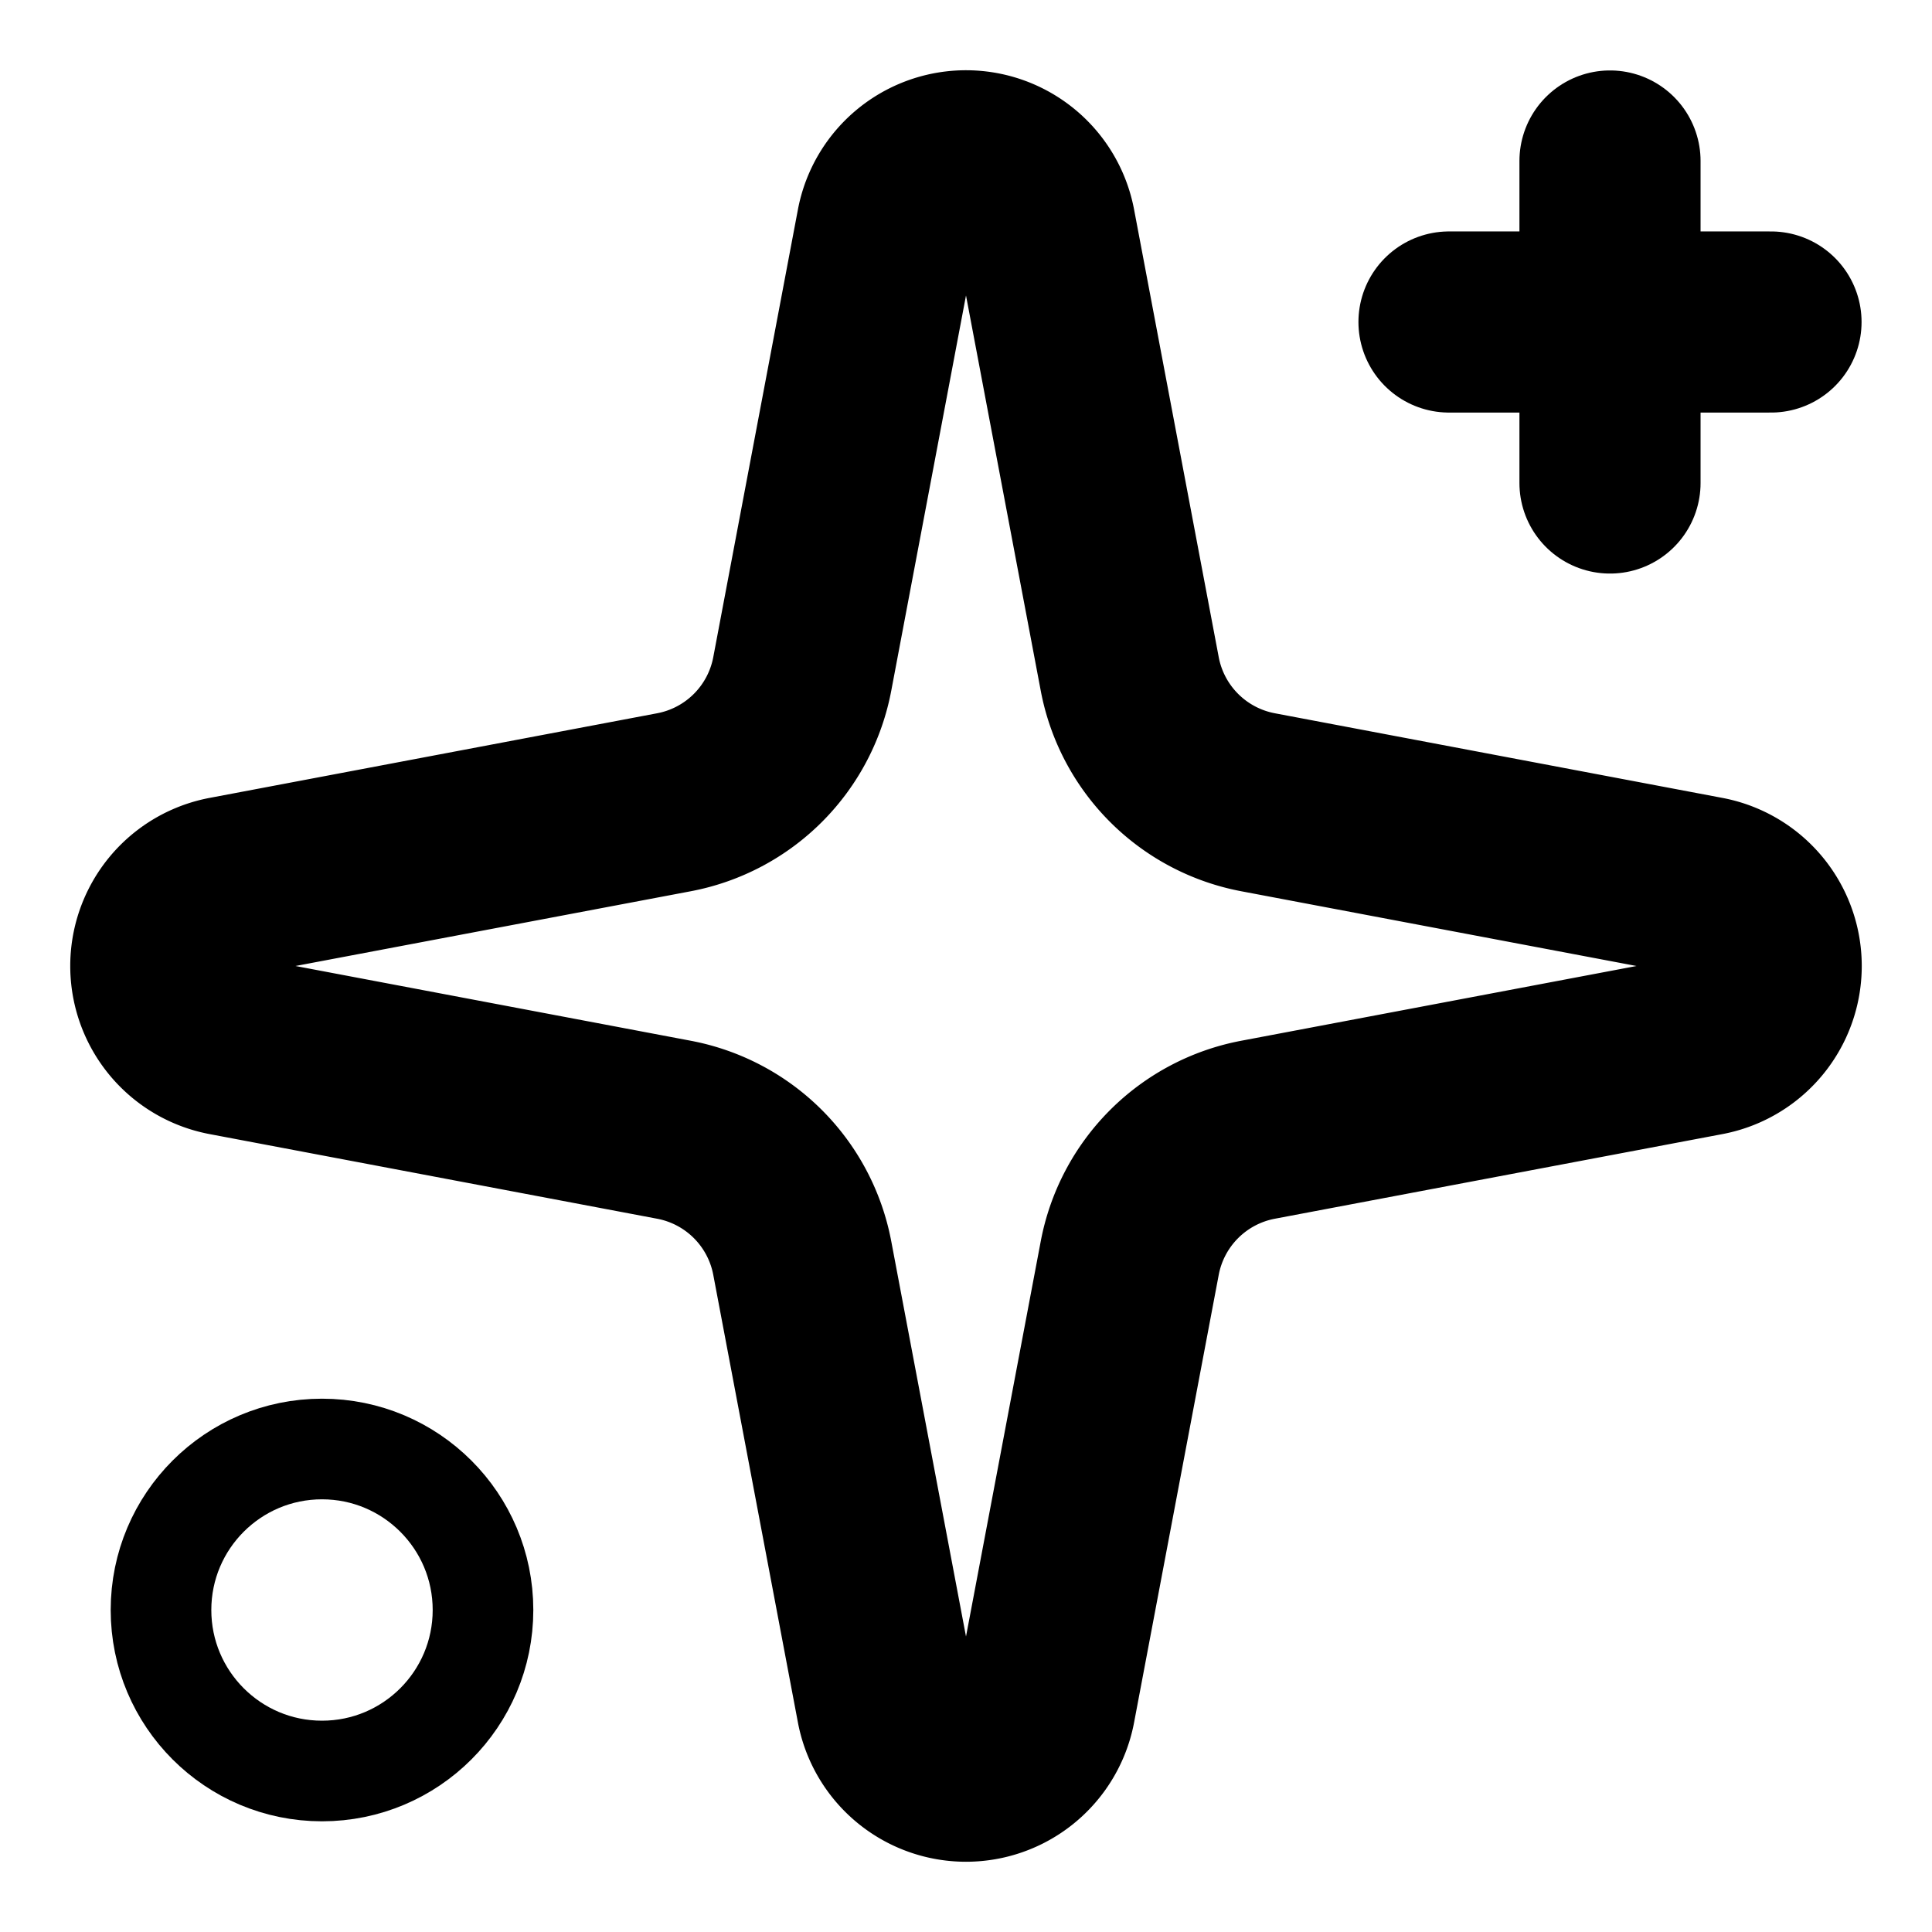
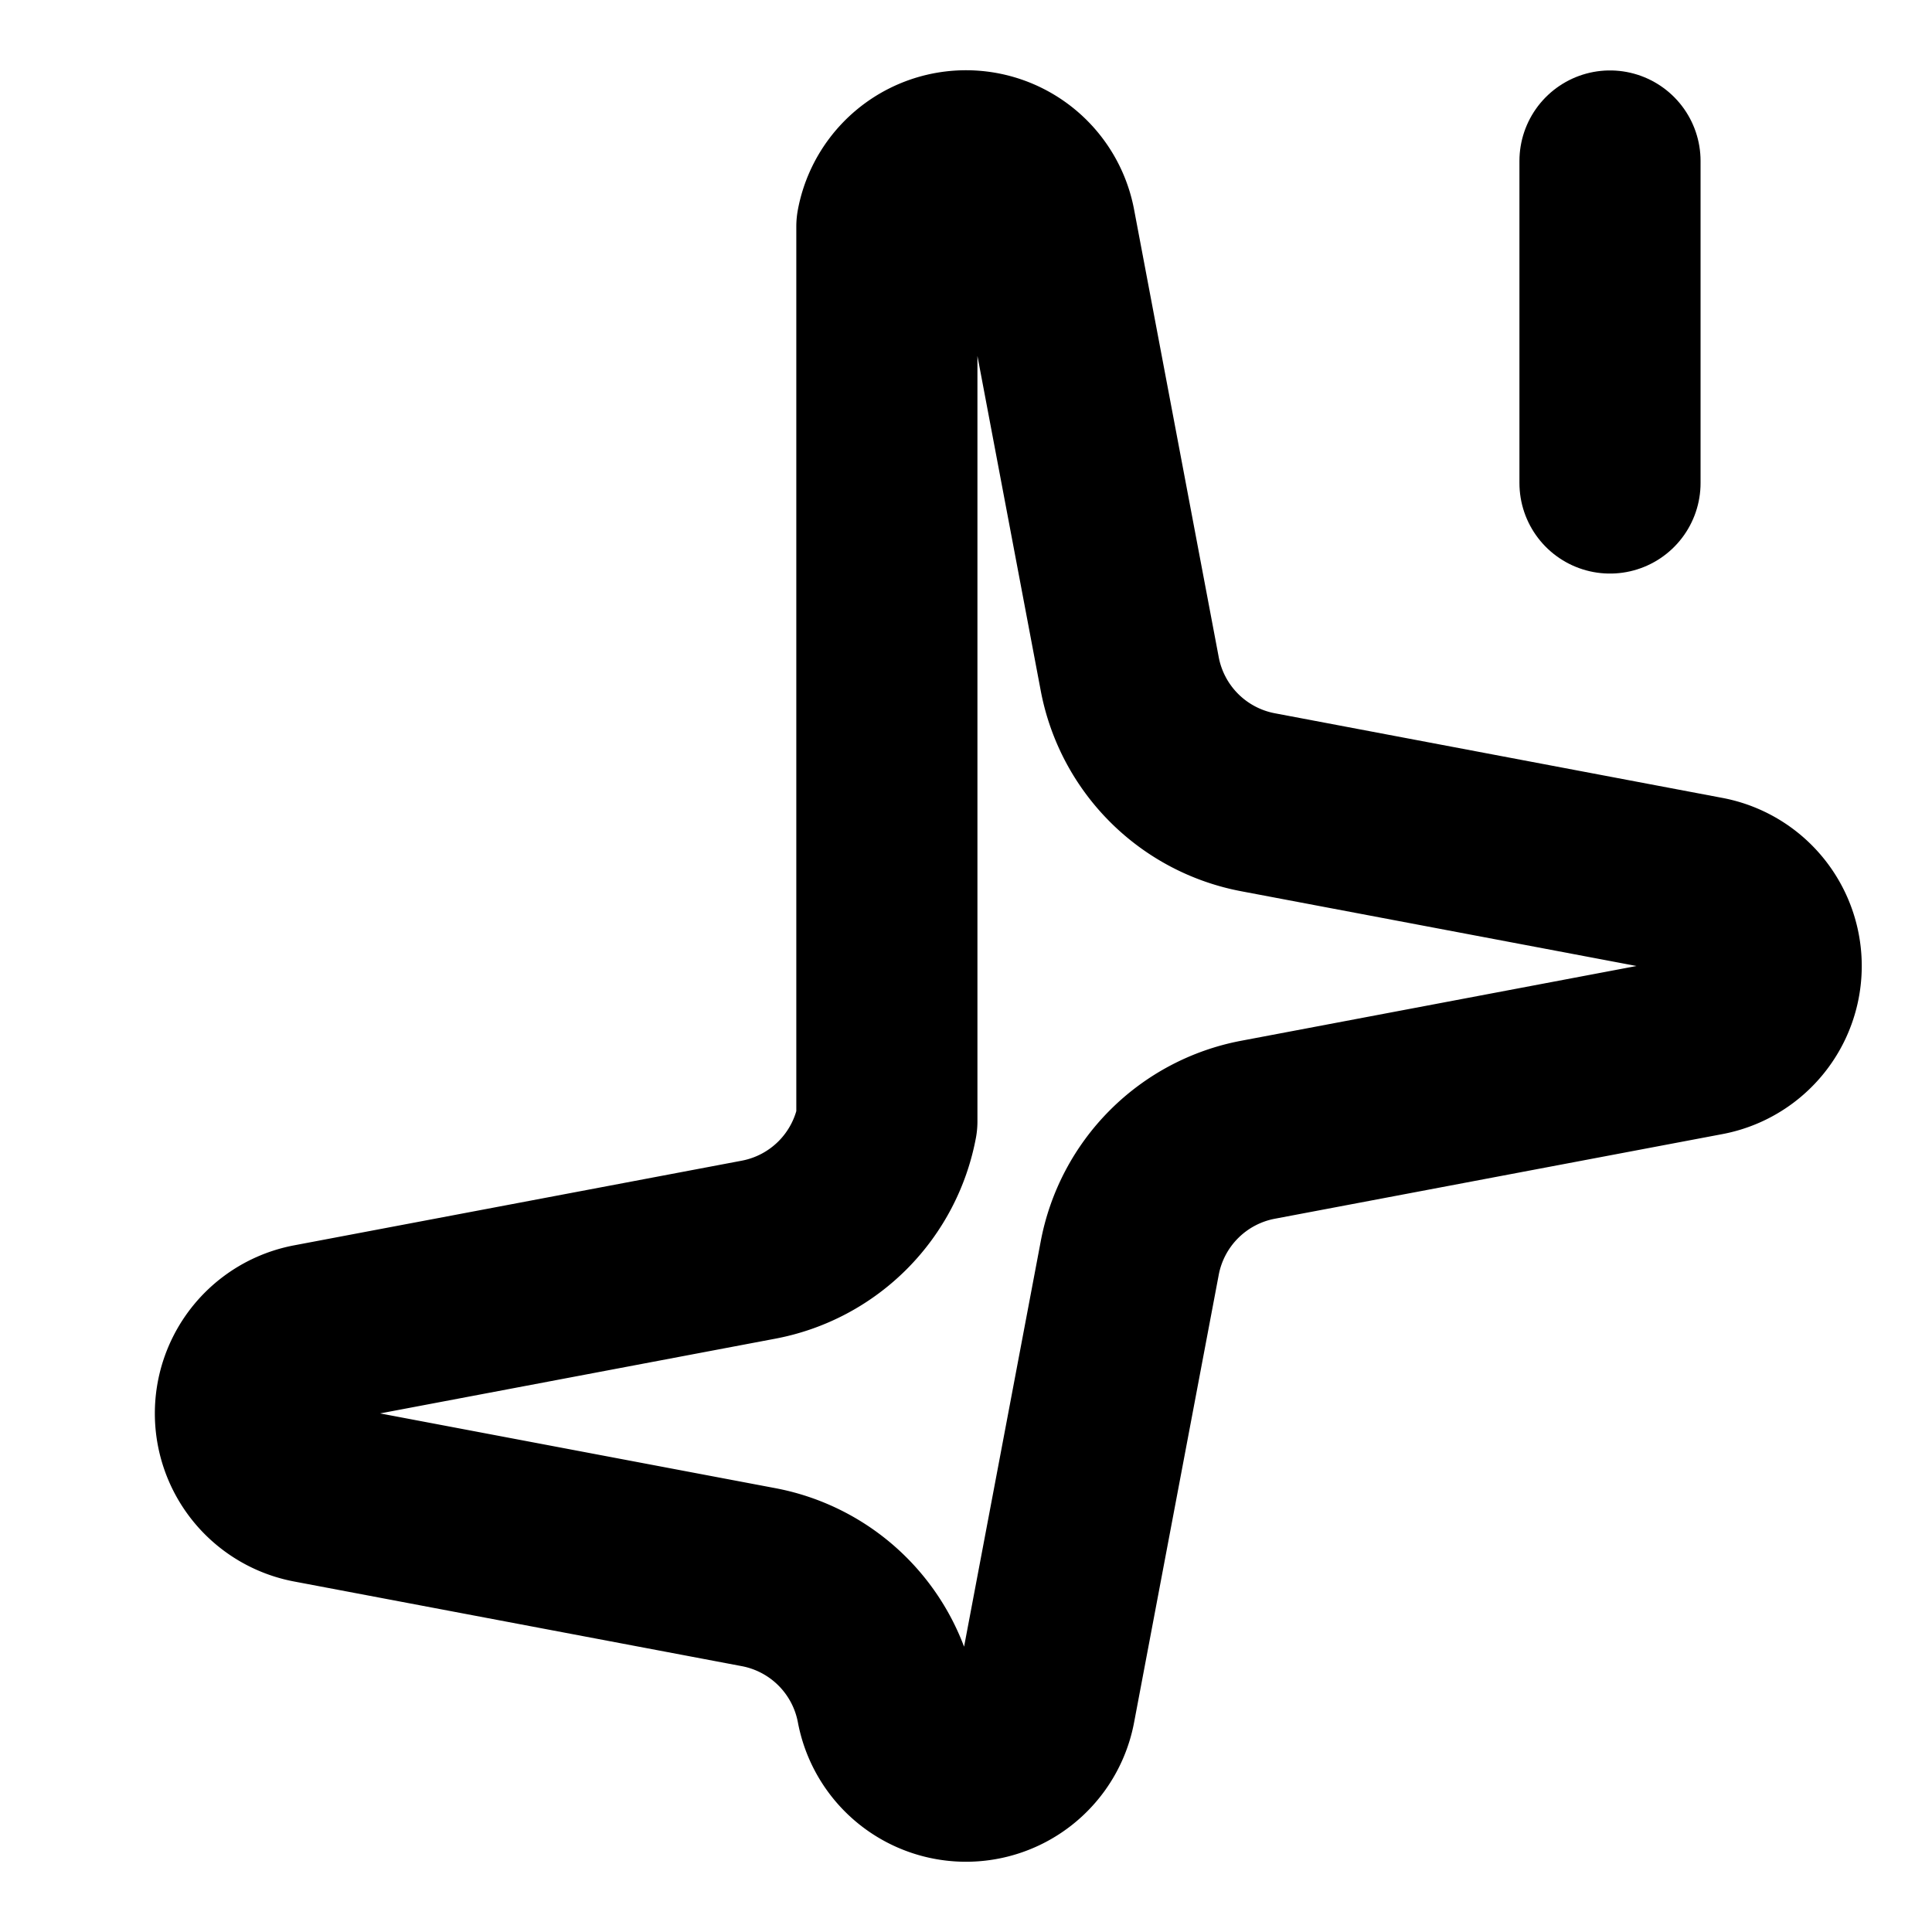
<svg xmlns="http://www.w3.org/2000/svg" width="16" height="16" viewBox="0 0 24 24" fill="none" stroke="oklch(76.9% 0.188 70.08)" stroke-width="2.25" stroke-linecap="round" stroke-linejoin="round" class="lucide lucide-sparkles-icon lucide-sparkles">
-   <path stroke="oklch(78.9% 0.154 211.53)" d="M11.017 2.814a1 1 0 0 1 1.966 0l1.051 5.558a2 2 0 0 0 1.594 1.594l5.558 1.051a1 1 0 0 1 0 1.966l-5.558 1.051a2 2 0 0 0-1.594 1.594l-1.051 5.558a1 1 0 0 1-1.966 0l-1.051-5.558a2 2 0 0 0-1.594-1.594l-5.558-1.051a1 1 0 0 1 0-1.966l5.558-1.051a2 2 0 0 0 1.594-1.594z" />
+   <path stroke="oklch(78.9% 0.154 211.53)" d="M11.017 2.814a1 1 0 0 1 1.966 0l1.051 5.558a2 2 0 0 0 1.594 1.594l5.558 1.051a1 1 0 0 1 0 1.966l-5.558 1.051a2 2 0 0 0-1.594 1.594l-1.051 5.558a1 1 0 0 1-1.966 0a2 2 0 0 0-1.594-1.594l-5.558-1.051a1 1 0 0 1 0-1.966l5.558-1.051a2 2 0 0 0 1.594-1.594z" />
  <path d="M20 2v4" />
-   <path d="M22 4h-4" />
-   <circle cx="4" cy="20" r="2" stroke="oklch(76.9% 0.188 70.08)" stroke-width="1.25" />
</svg>